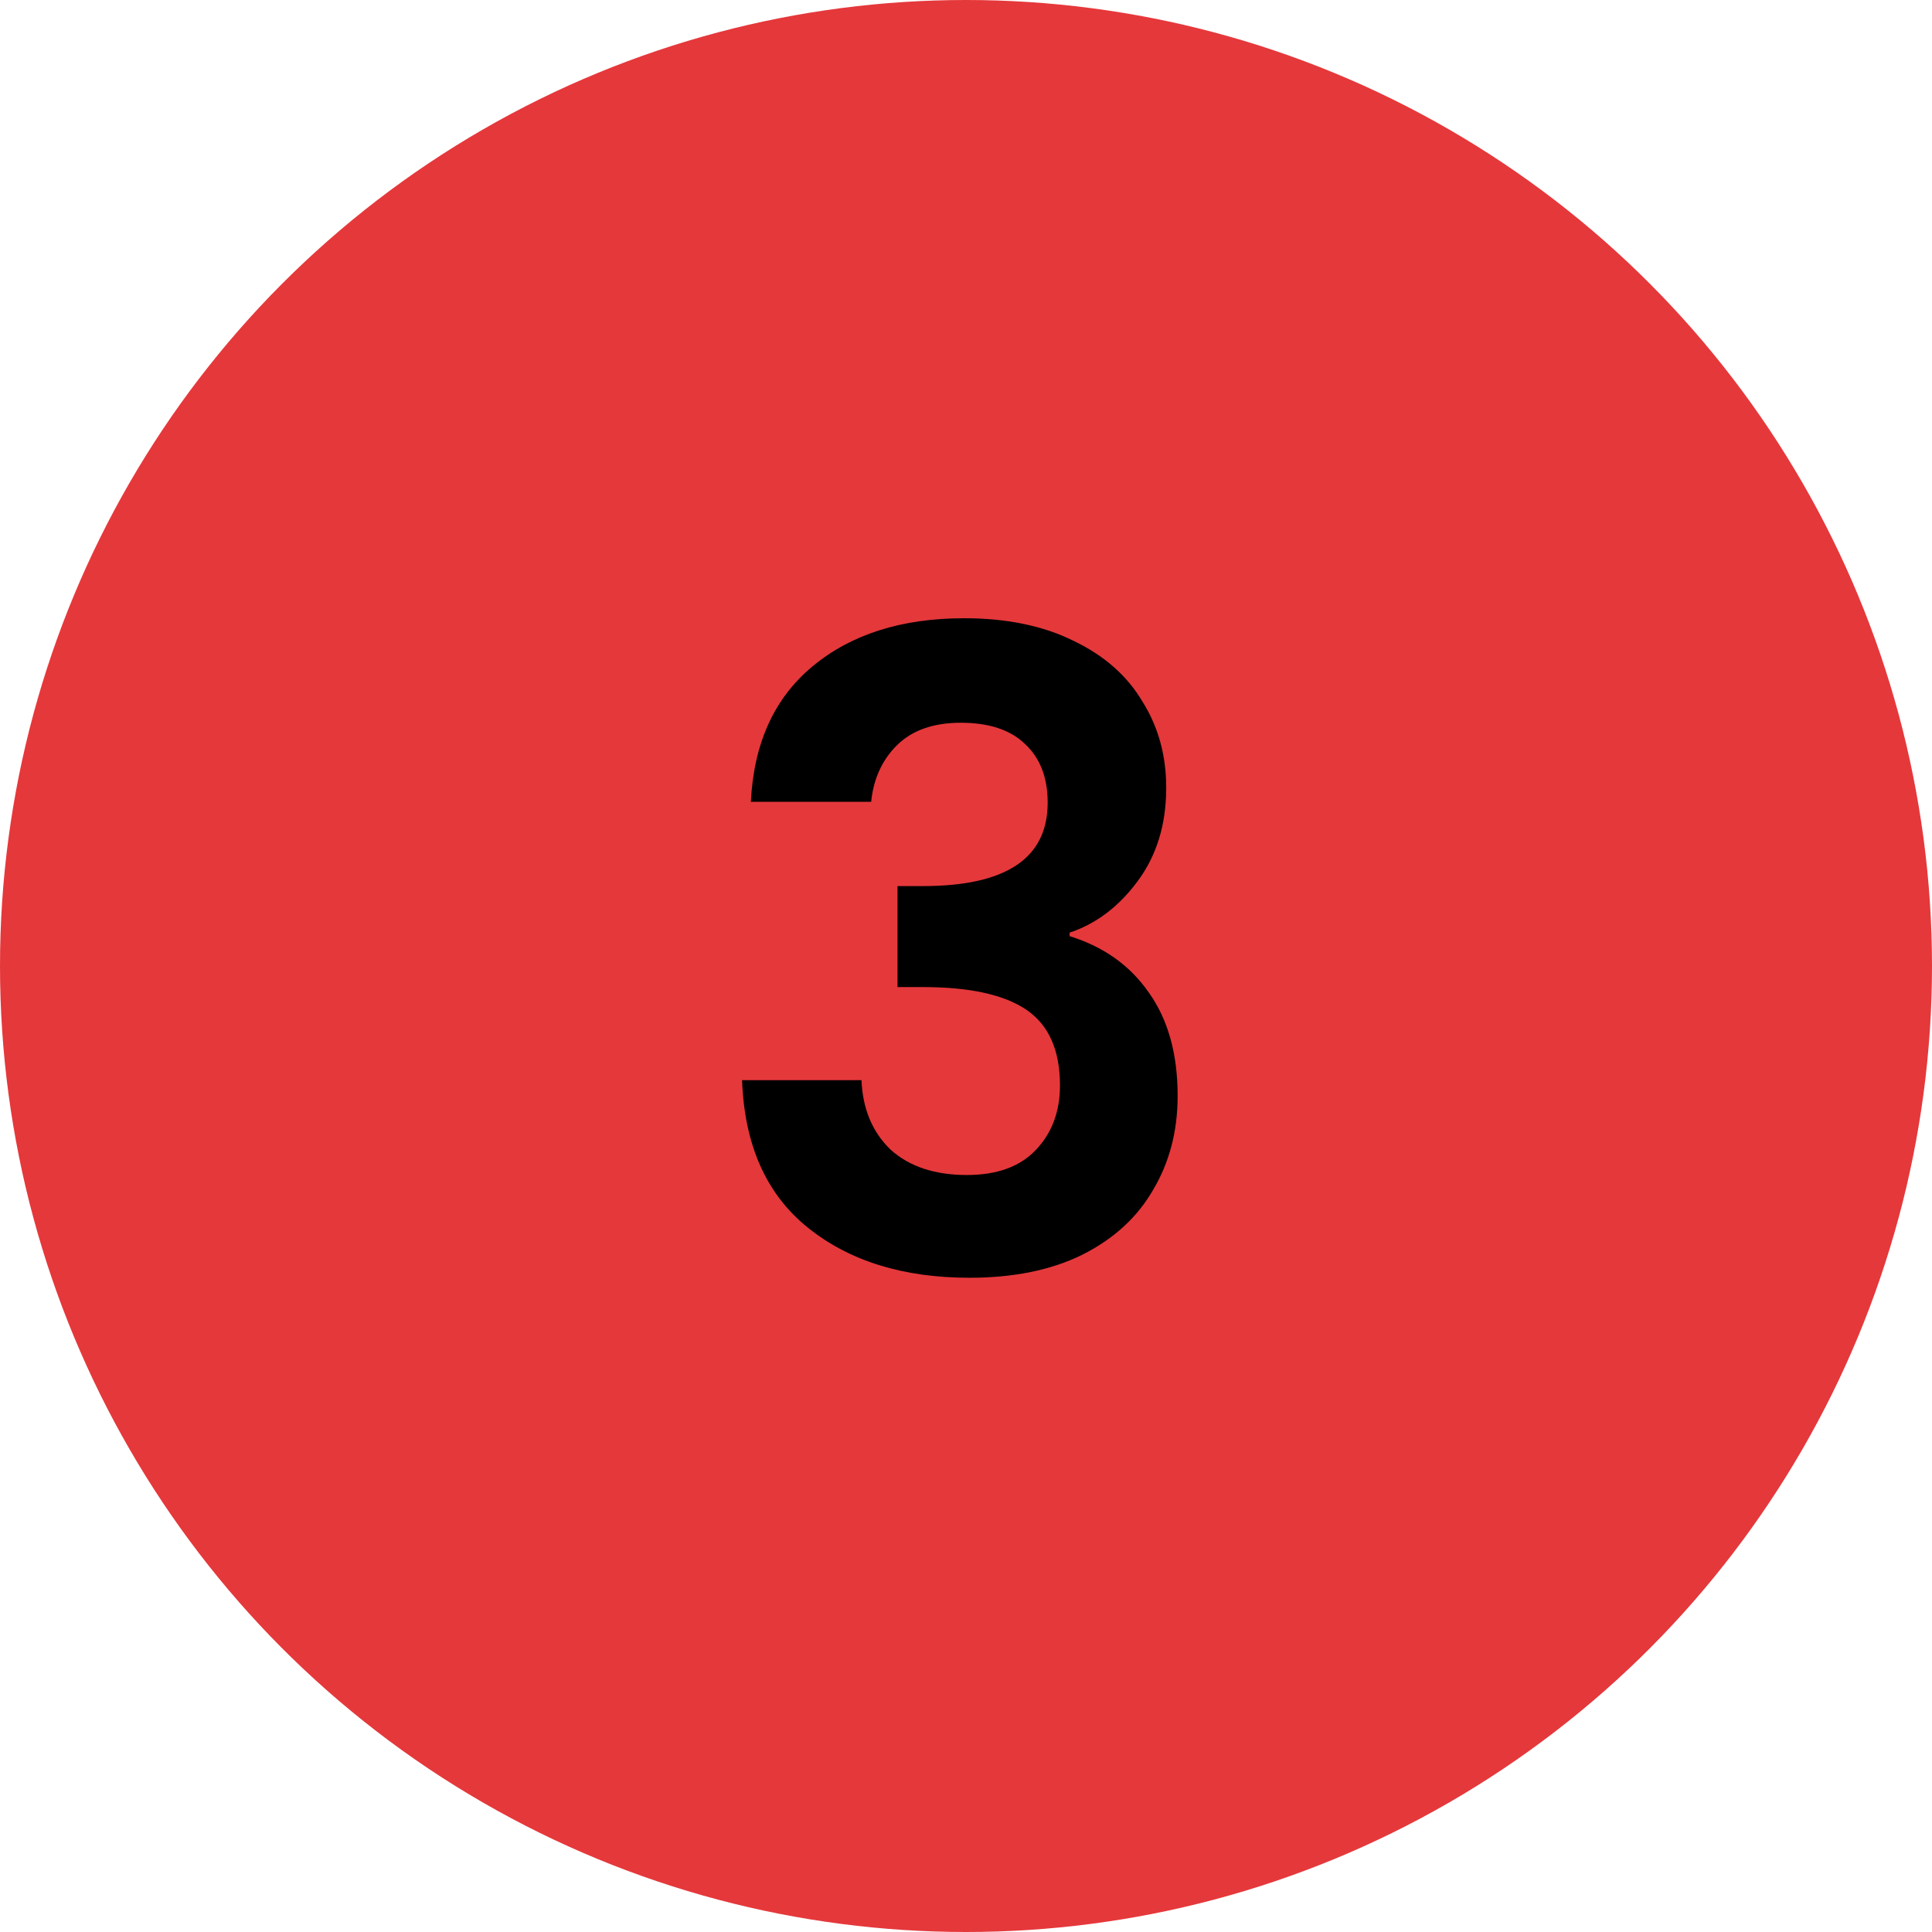
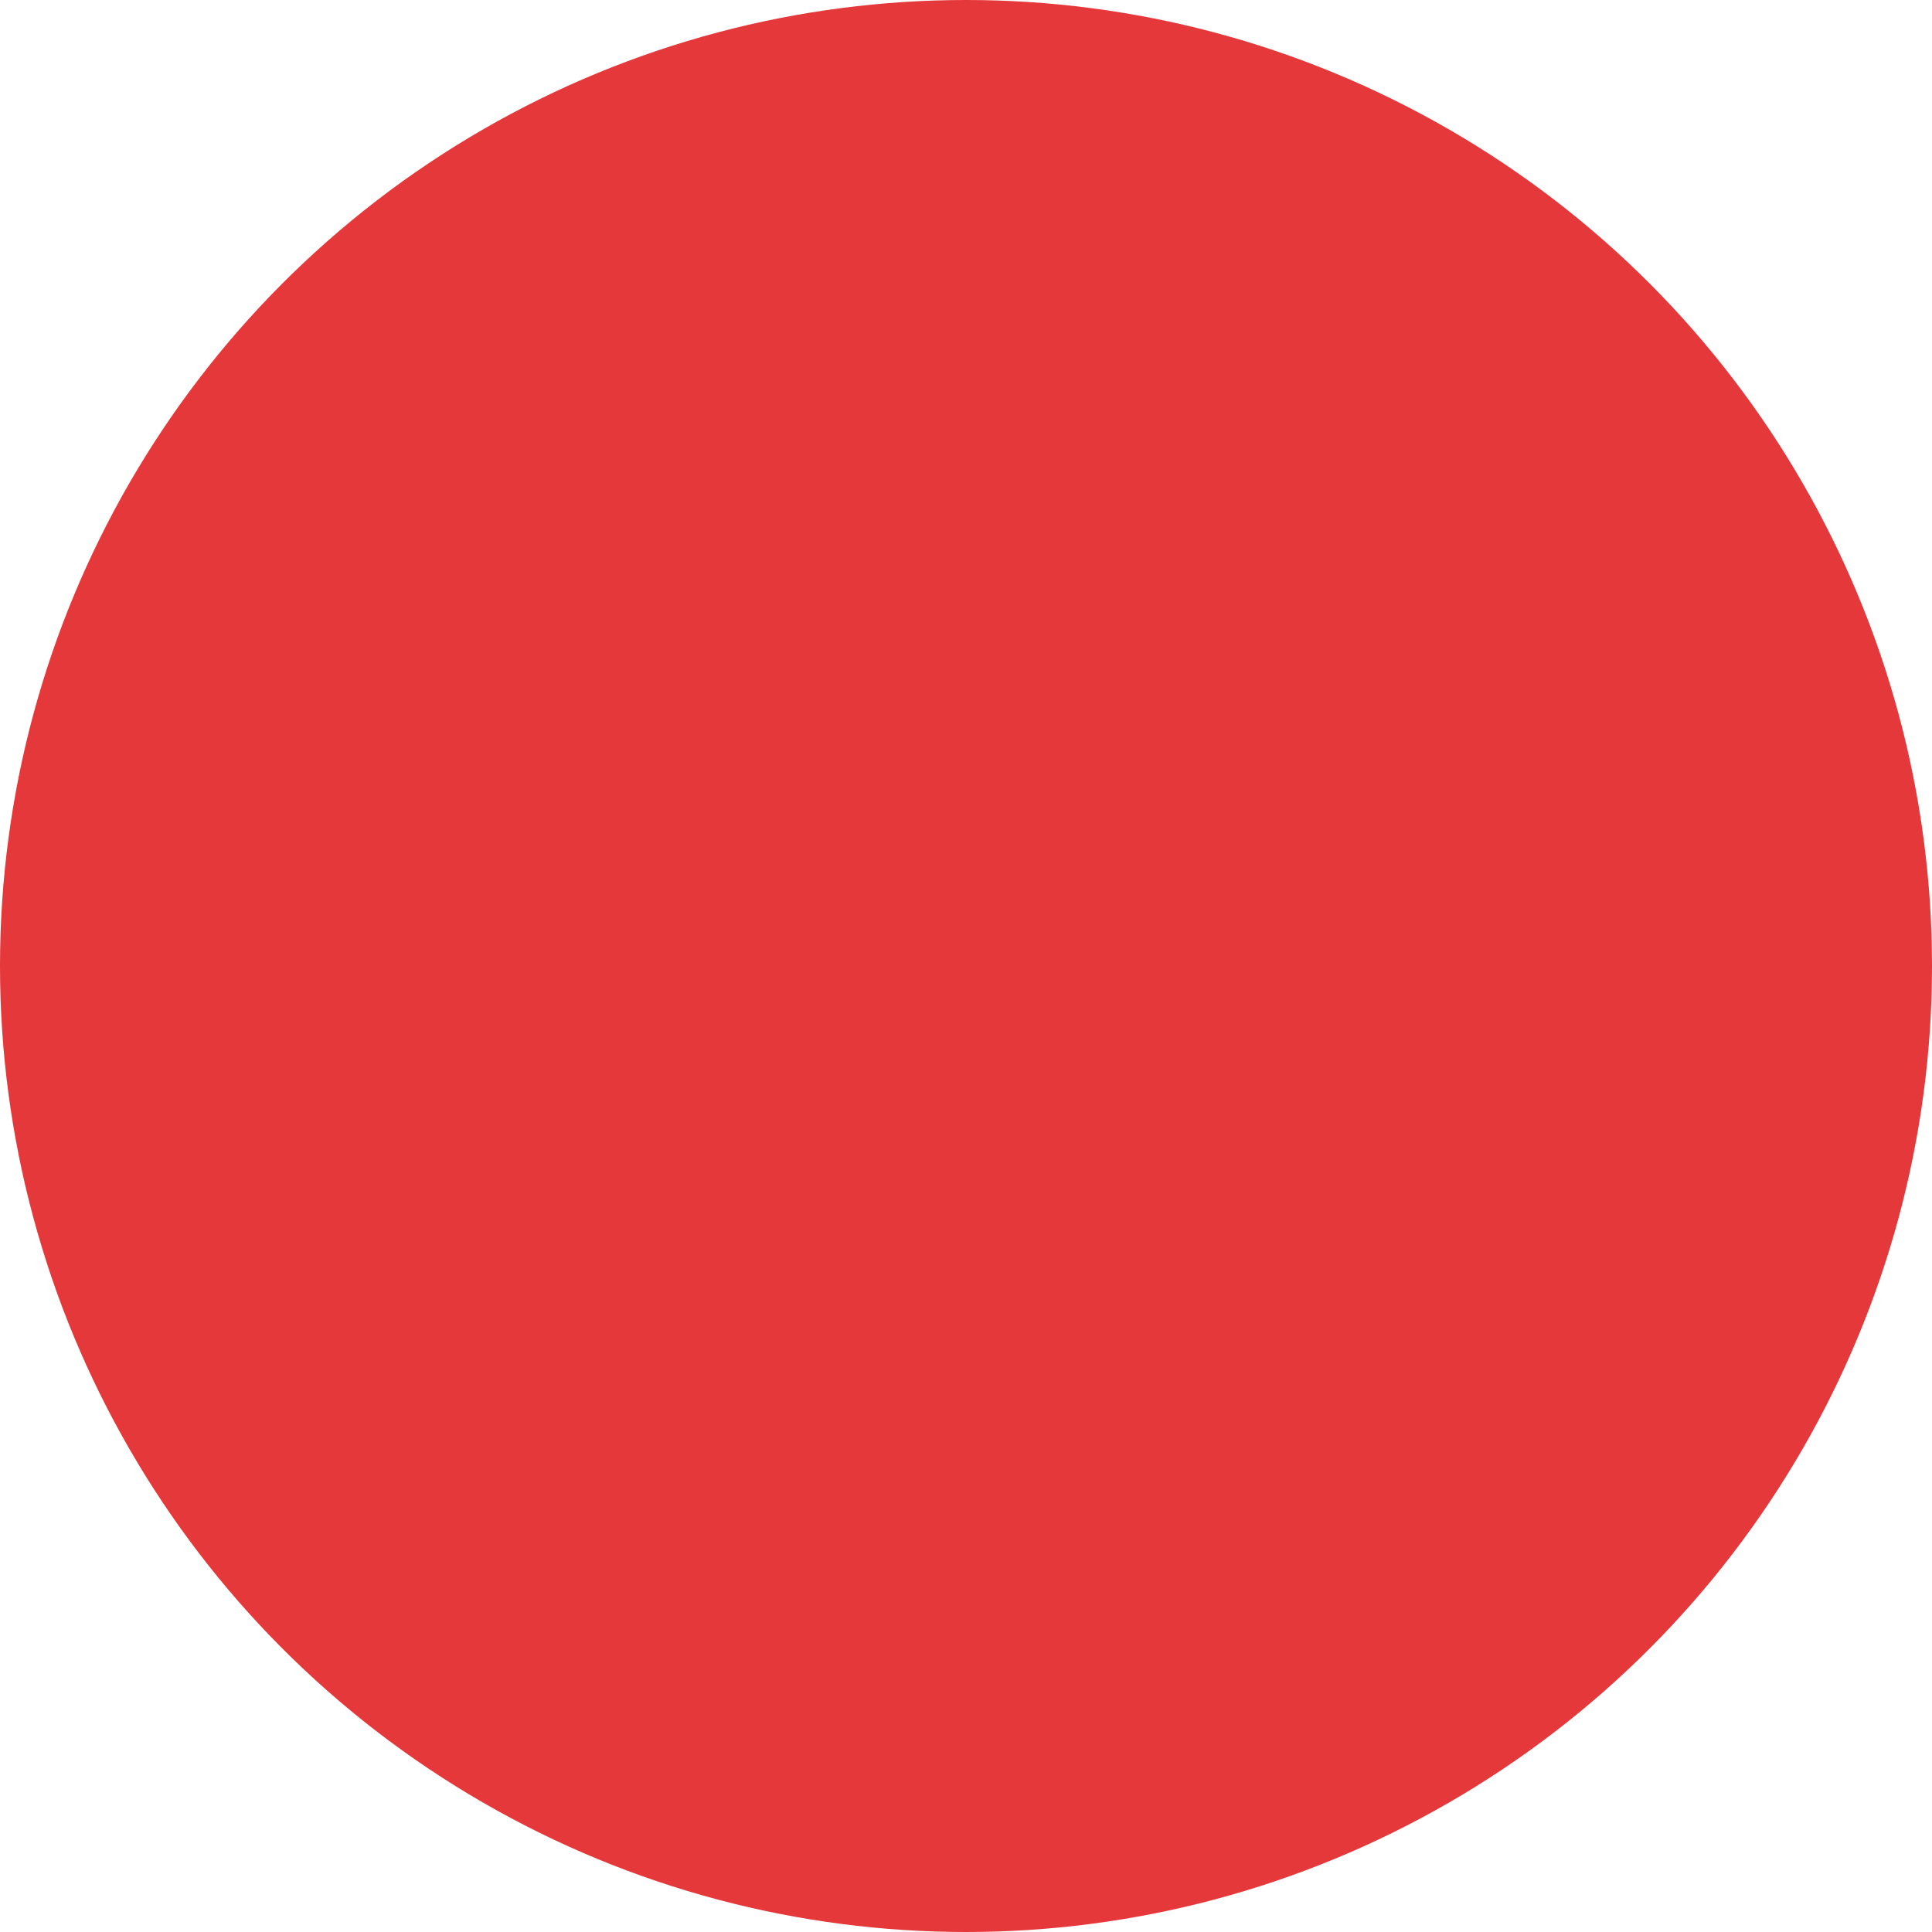
<svg xmlns="http://www.w3.org/2000/svg" width="88" height="88" viewBox="0 0 88 88" fill="none">
  <circle cx="44" cy="44" r="44" fill="#E5383B" />
-   <path d="M34.2 36.52C34.333 33.853 35.267 31.8 37 30.36C38.76 28.893 41.067 28.16 43.92 28.16C45.867 28.16 47.533 28.507 48.92 29.2C50.307 29.867 51.347 30.787 52.04 31.96C52.76 33.107 53.12 34.413 53.12 35.88C53.12 37.56 52.68 38.987 51.8 40.16C50.947 41.307 49.92 42.08 48.72 42.48V42.64C50.267 43.12 51.467 43.973 52.32 45.2C53.2 46.427 53.64 48 53.64 49.92C53.64 51.52 53.267 52.947 52.52 54.2C51.8 55.453 50.72 56.44 49.28 57.16C47.867 57.853 46.16 58.2 44.16 58.2C41.147 58.2 38.693 57.44 36.8 55.92C34.907 54.4 33.907 52.16 33.8 49.2H39.24C39.293 50.507 39.733 51.56 40.56 52.36C41.413 53.133 42.573 53.52 44.04 53.52C45.4 53.52 46.44 53.147 47.16 52.4C47.907 51.627 48.28 50.64 48.28 49.44C48.28 47.84 47.773 46.693 46.76 46C45.747 45.307 44.173 44.96 42.04 44.96H40.88V40.36H42.04C45.827 40.36 47.72 39.093 47.72 36.56C47.72 35.413 47.373 34.52 46.68 33.88C46.013 33.24 45.04 32.92 43.76 32.92C42.507 32.92 41.533 33.267 40.84 33.96C40.173 34.627 39.787 35.48 39.68 36.52H34.2Z" fill="black" />
</svg>